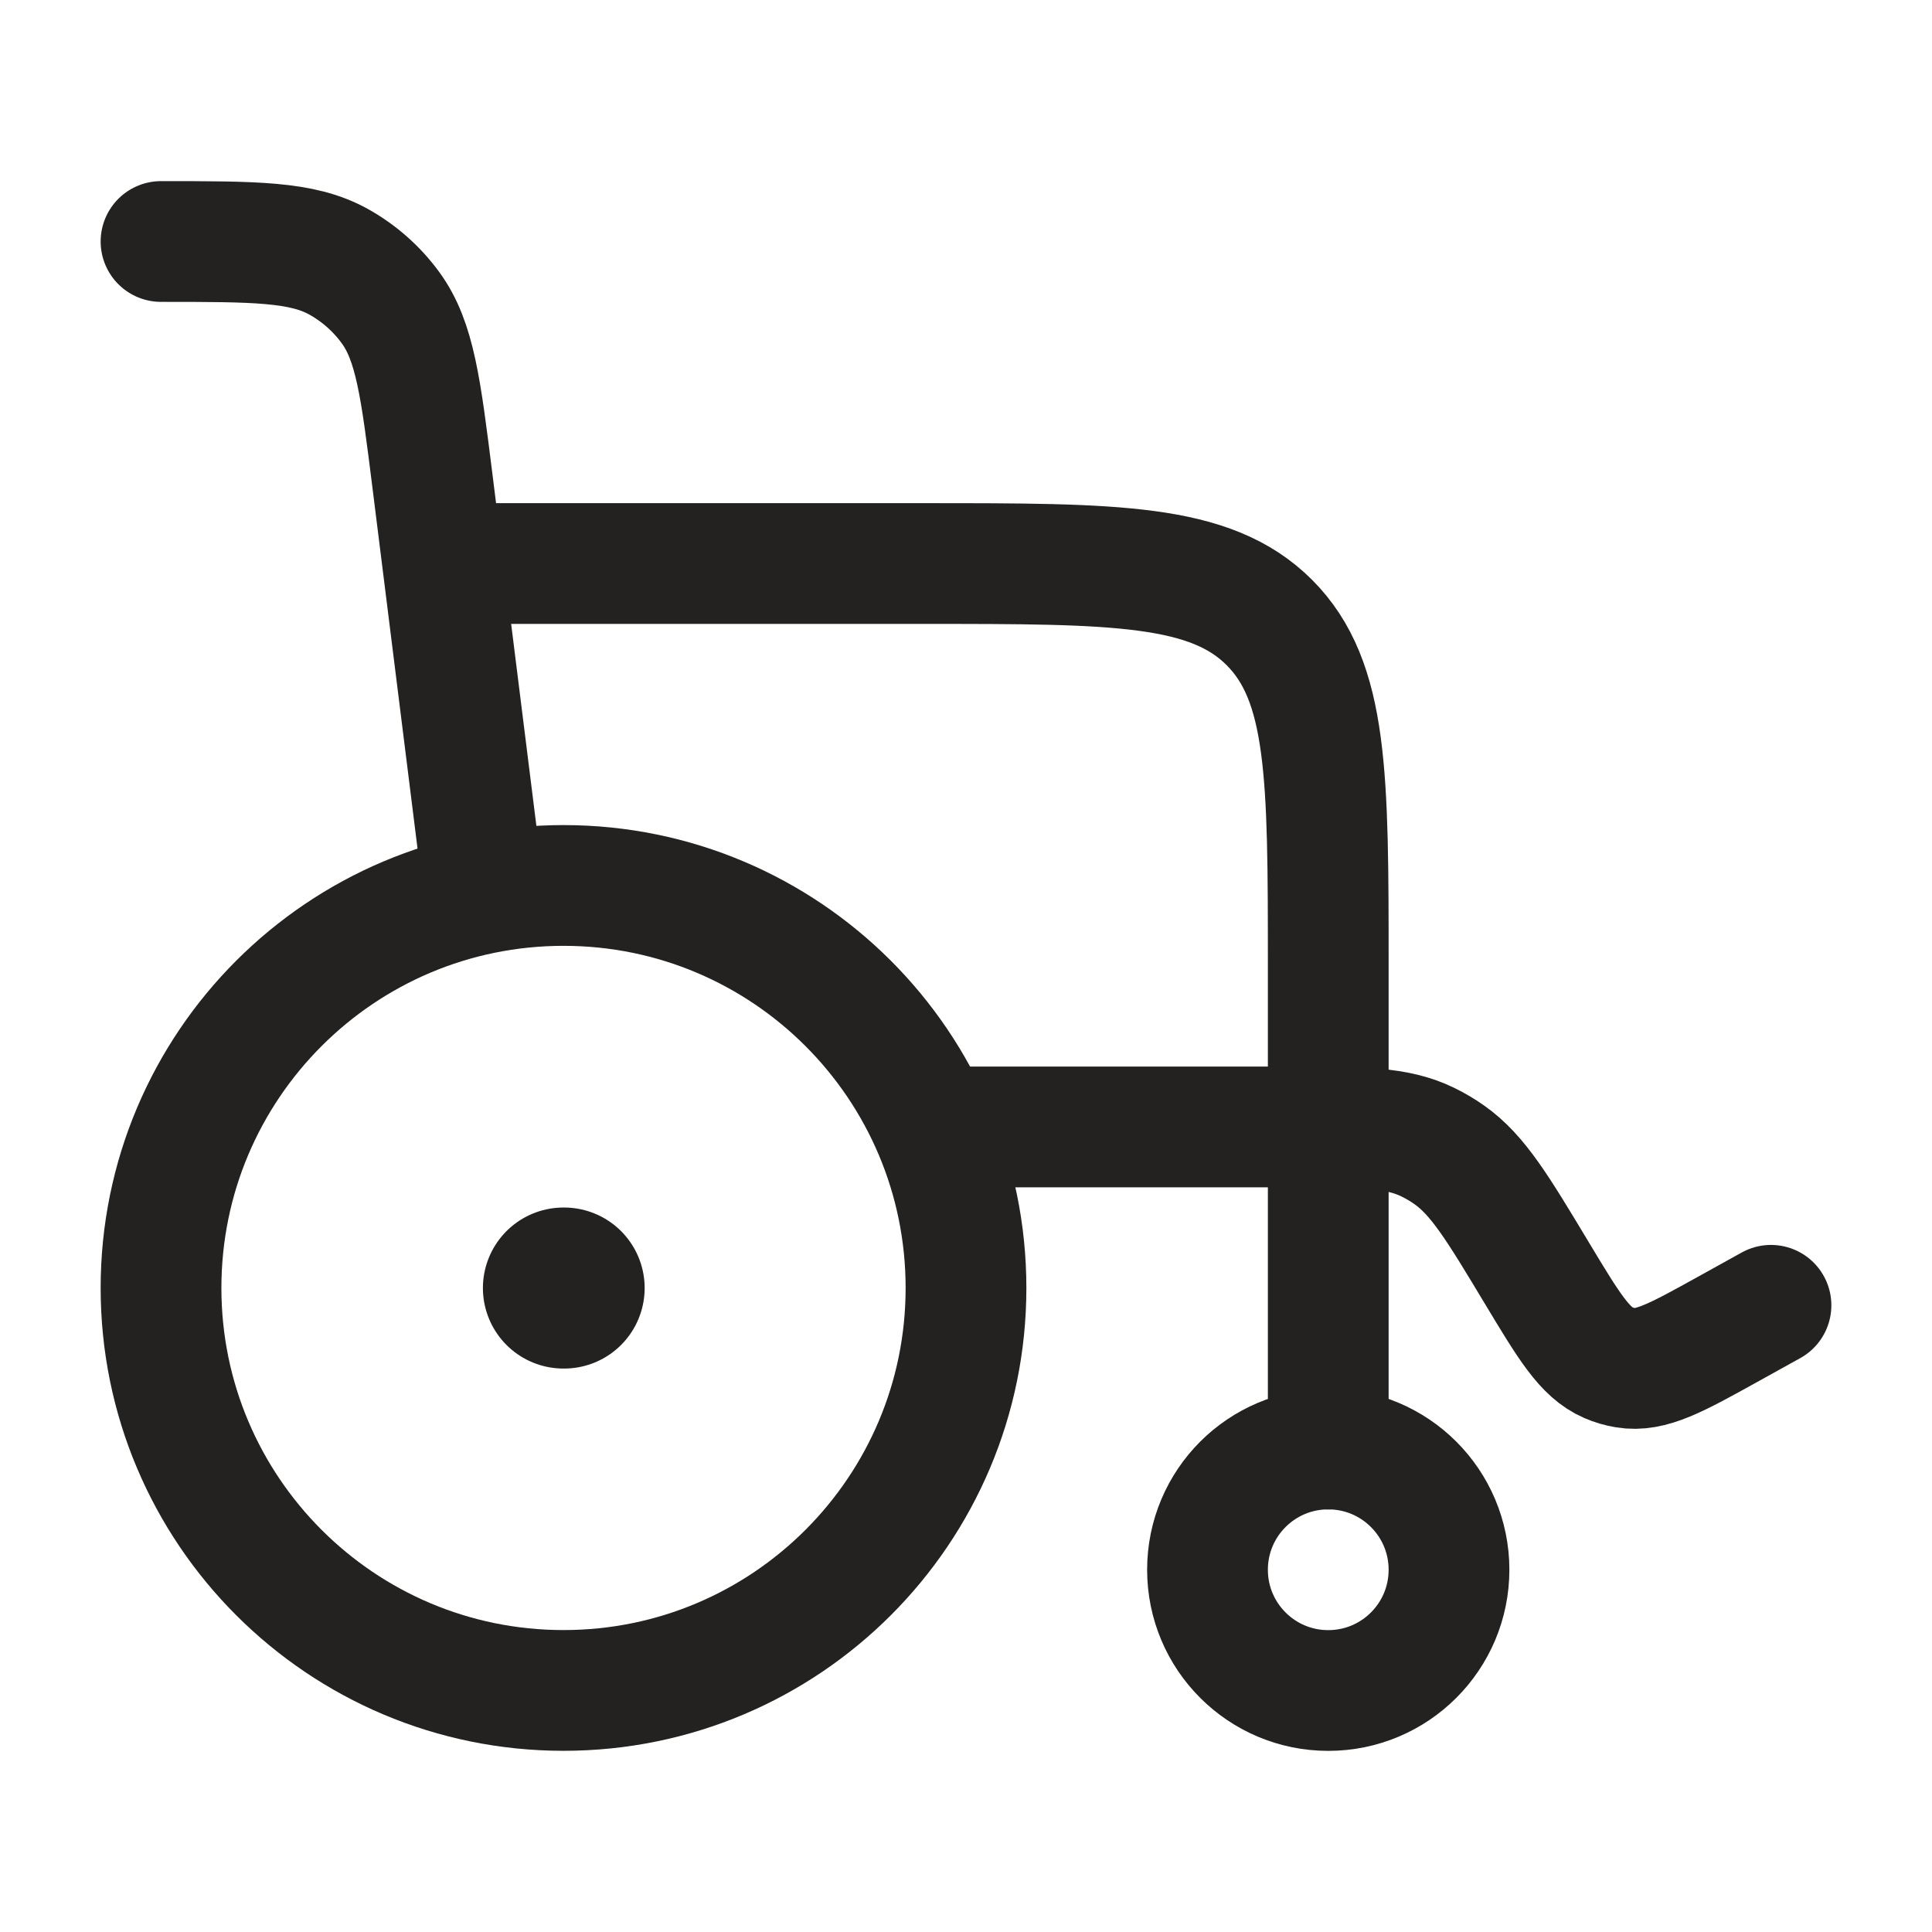
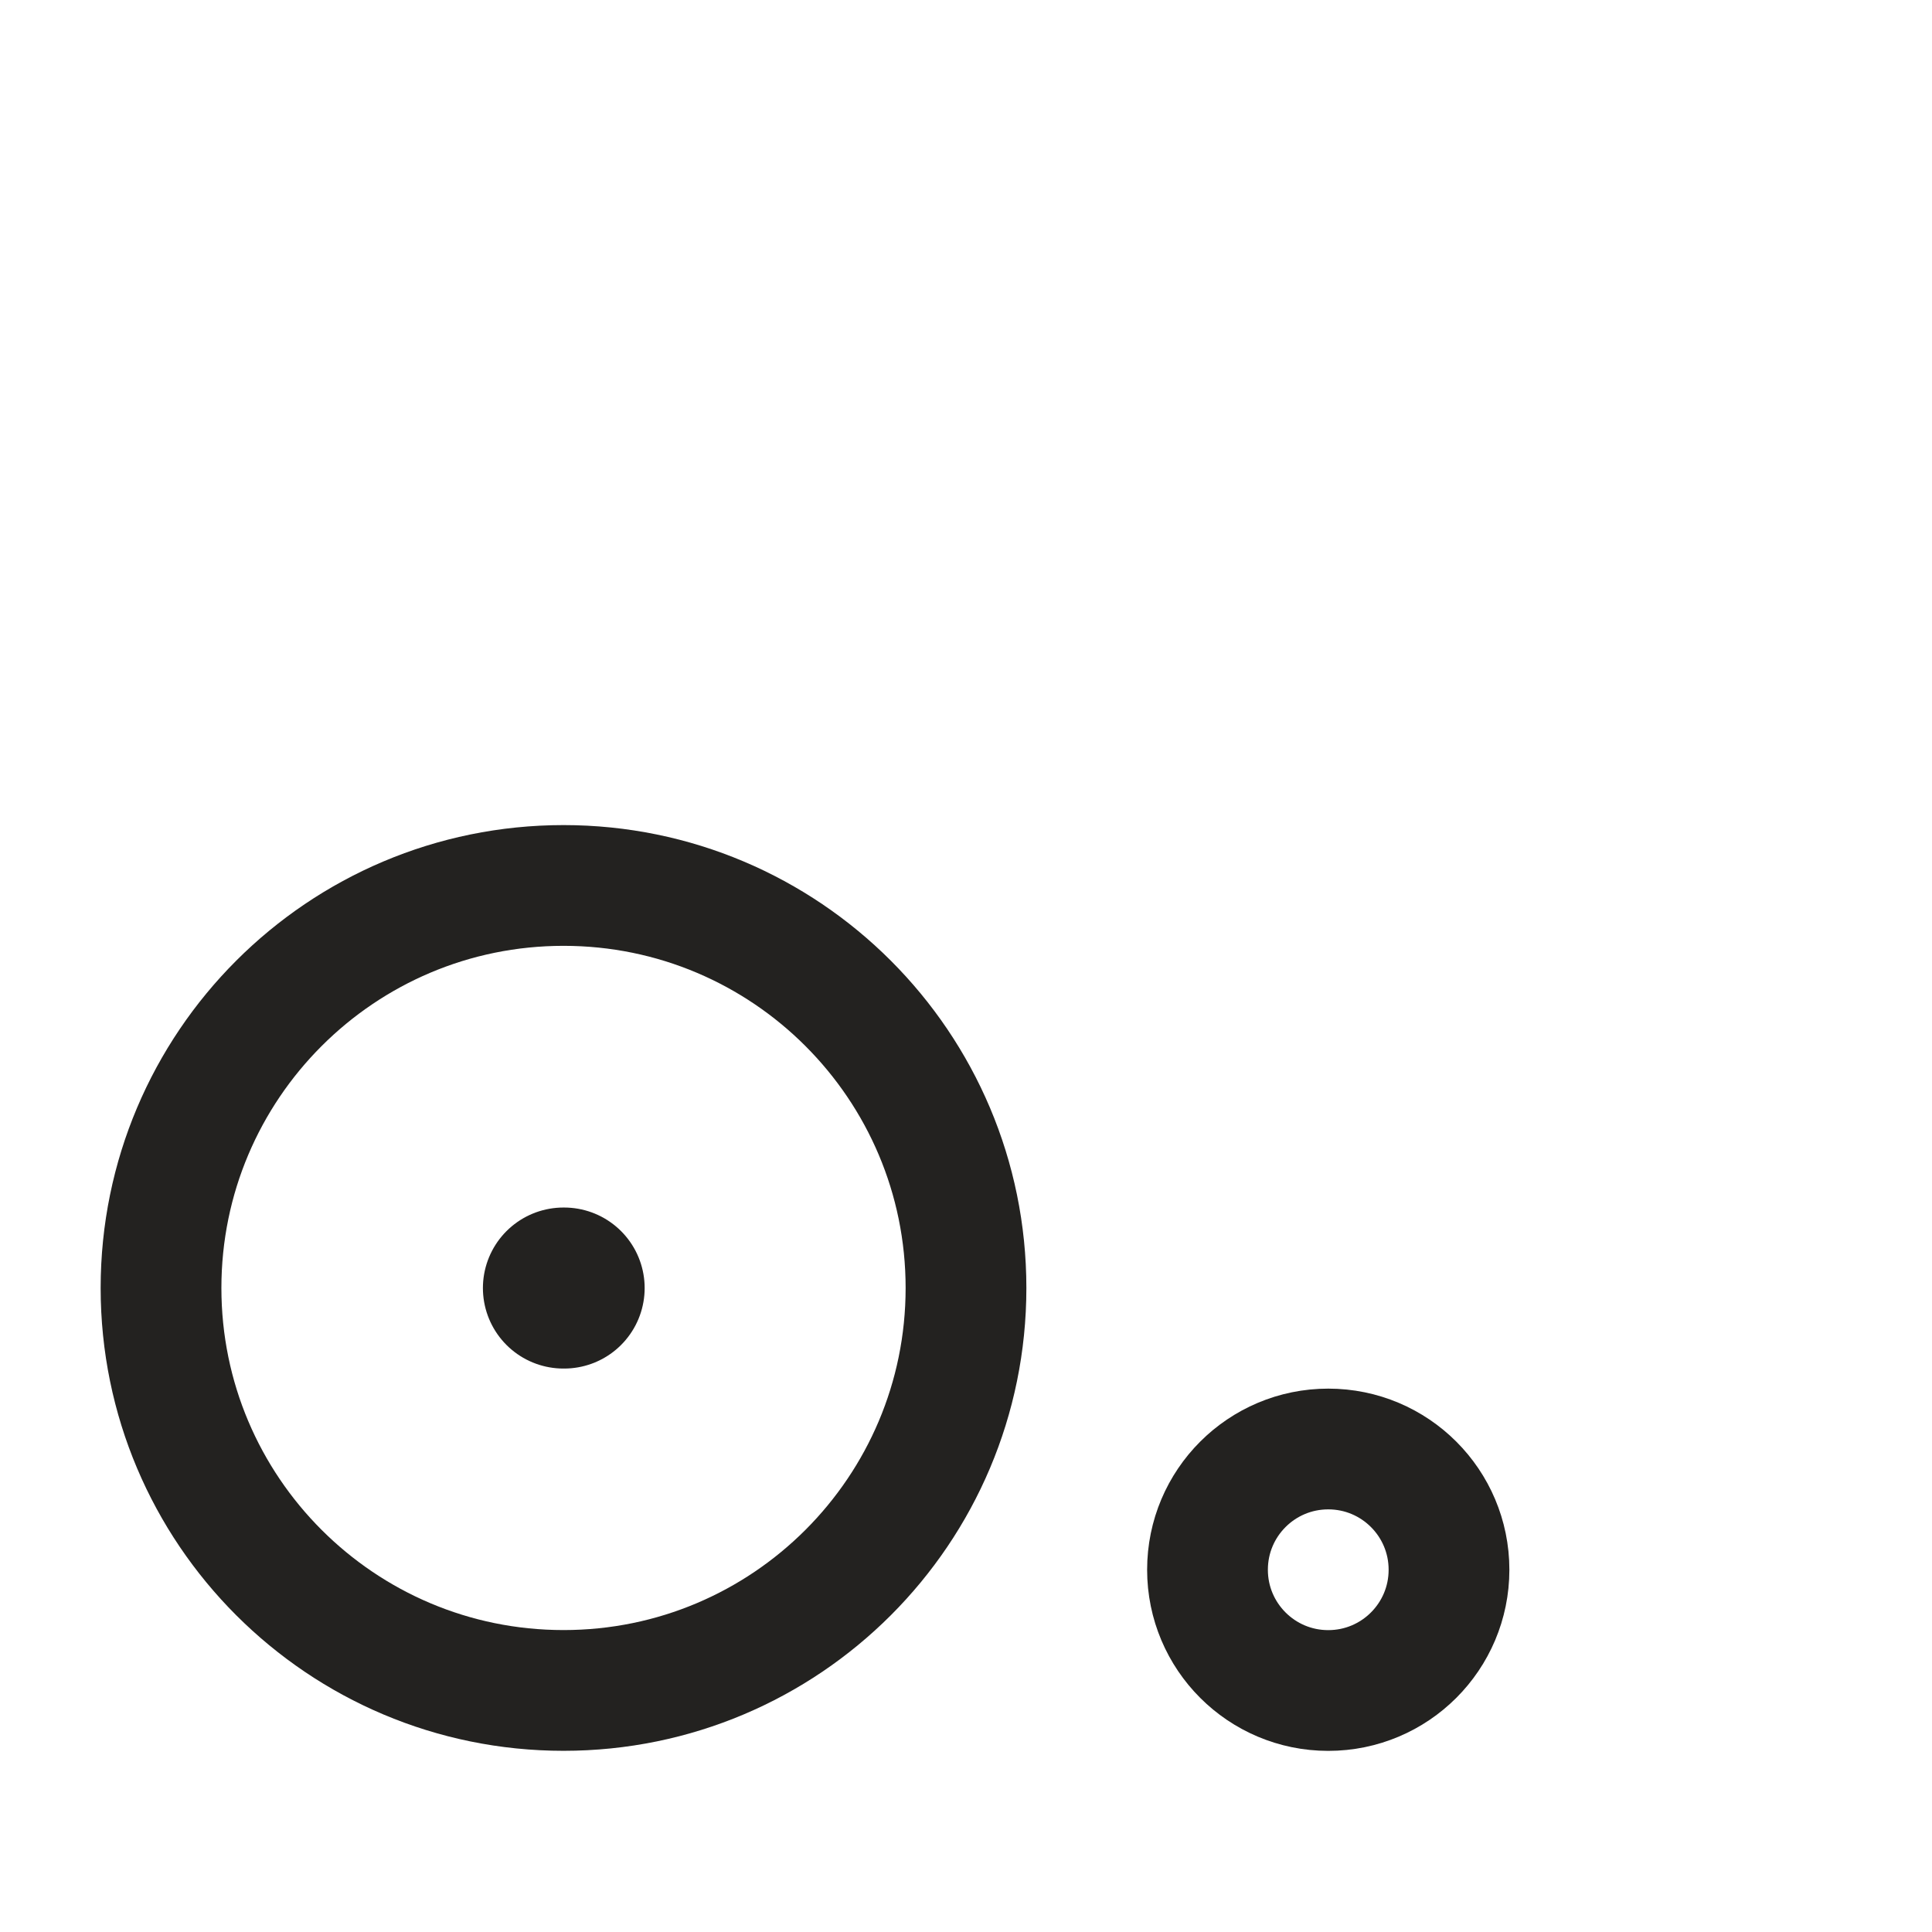
<svg xmlns="http://www.w3.org/2000/svg" width="32" height="32" viewBox="0 0 32 32" fill="none">
  <path d="M16 21.333C16 25.015 13.016 27.999 9.334 27.999C5.652 27.999 2.667 25.015 2.667 21.333C2.667 17.651 5.652 14.666 9.334 14.666C13.016 14.666 16 17.651 16 21.333Z" stroke="#232220" stroke-width="2" />
  <path d="M24 26C24 27.105 23.105 28 22 28C20.895 28 20 27.105 20 26C20 24.895 20.895 24 22 24C23.105 24 24 24.895 24 26Z" stroke="#232220" stroke-width="2" />
  <path d="M9.344 21.334H9.332" stroke="#232220" stroke-width="2.667" stroke-linecap="round" stroke-linejoin="round" />
-   <path d="M8 14.667L7.163 7.969C6.97 6.425 6.874 5.652 6.468 5.096C6.239 4.782 5.944 4.522 5.605 4.334C5.002 4 4.224 4 2.667 4" stroke="#232220" stroke-width="2" stroke-linecap="round" />
-   <path d="M8 9.334H15.333C18.476 9.334 20.047 9.334 21.024 10.31C22 11.287 22 12.858 22 16.001V24.001" stroke="#232220" stroke-width="2" stroke-linecap="round" />
-   <path d="M16 18.666H21.366C22.545 18.666 23.135 18.666 23.65 18.918C23.773 18.978 23.892 19.048 24.005 19.128C24.48 19.463 24.807 20.007 25.461 21.095C25.985 21.965 26.247 22.401 26.64 22.57C26.732 22.61 26.828 22.638 26.926 22.654C27.343 22.723 27.765 22.489 28.61 22.021L29.333 21.62" stroke="#232220" stroke-width="2" stroke-linecap="round" />
</svg>